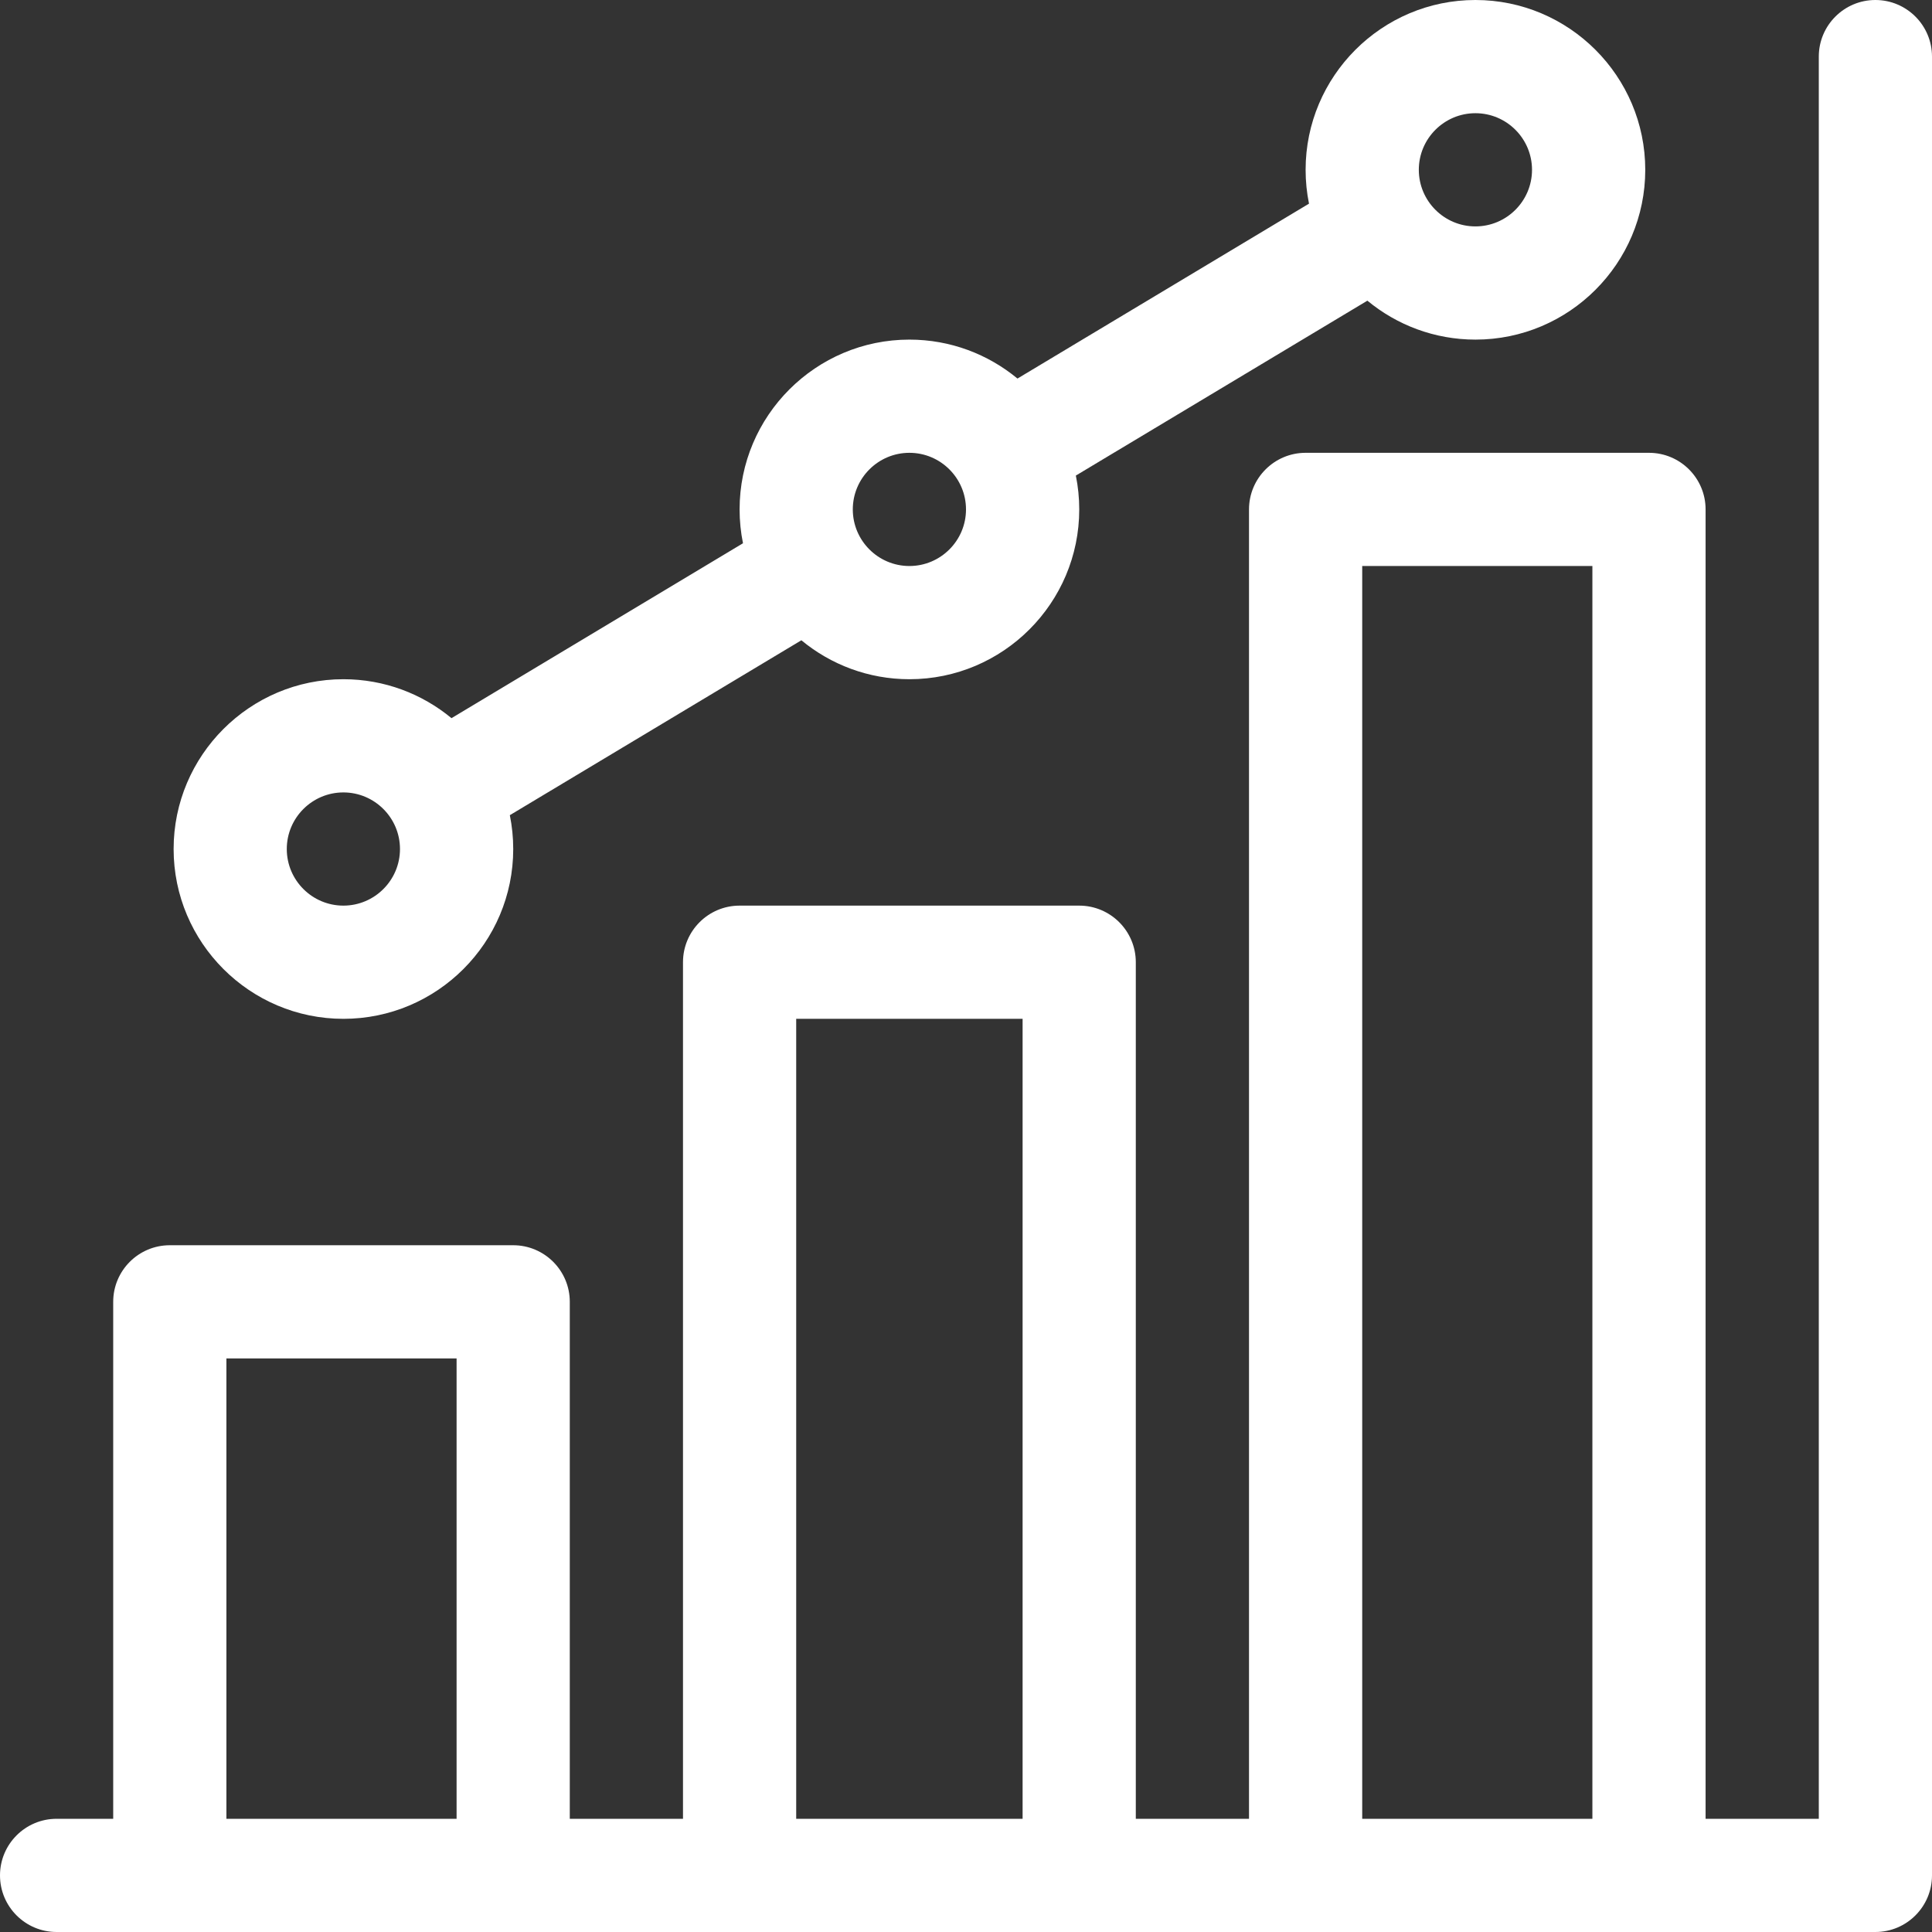
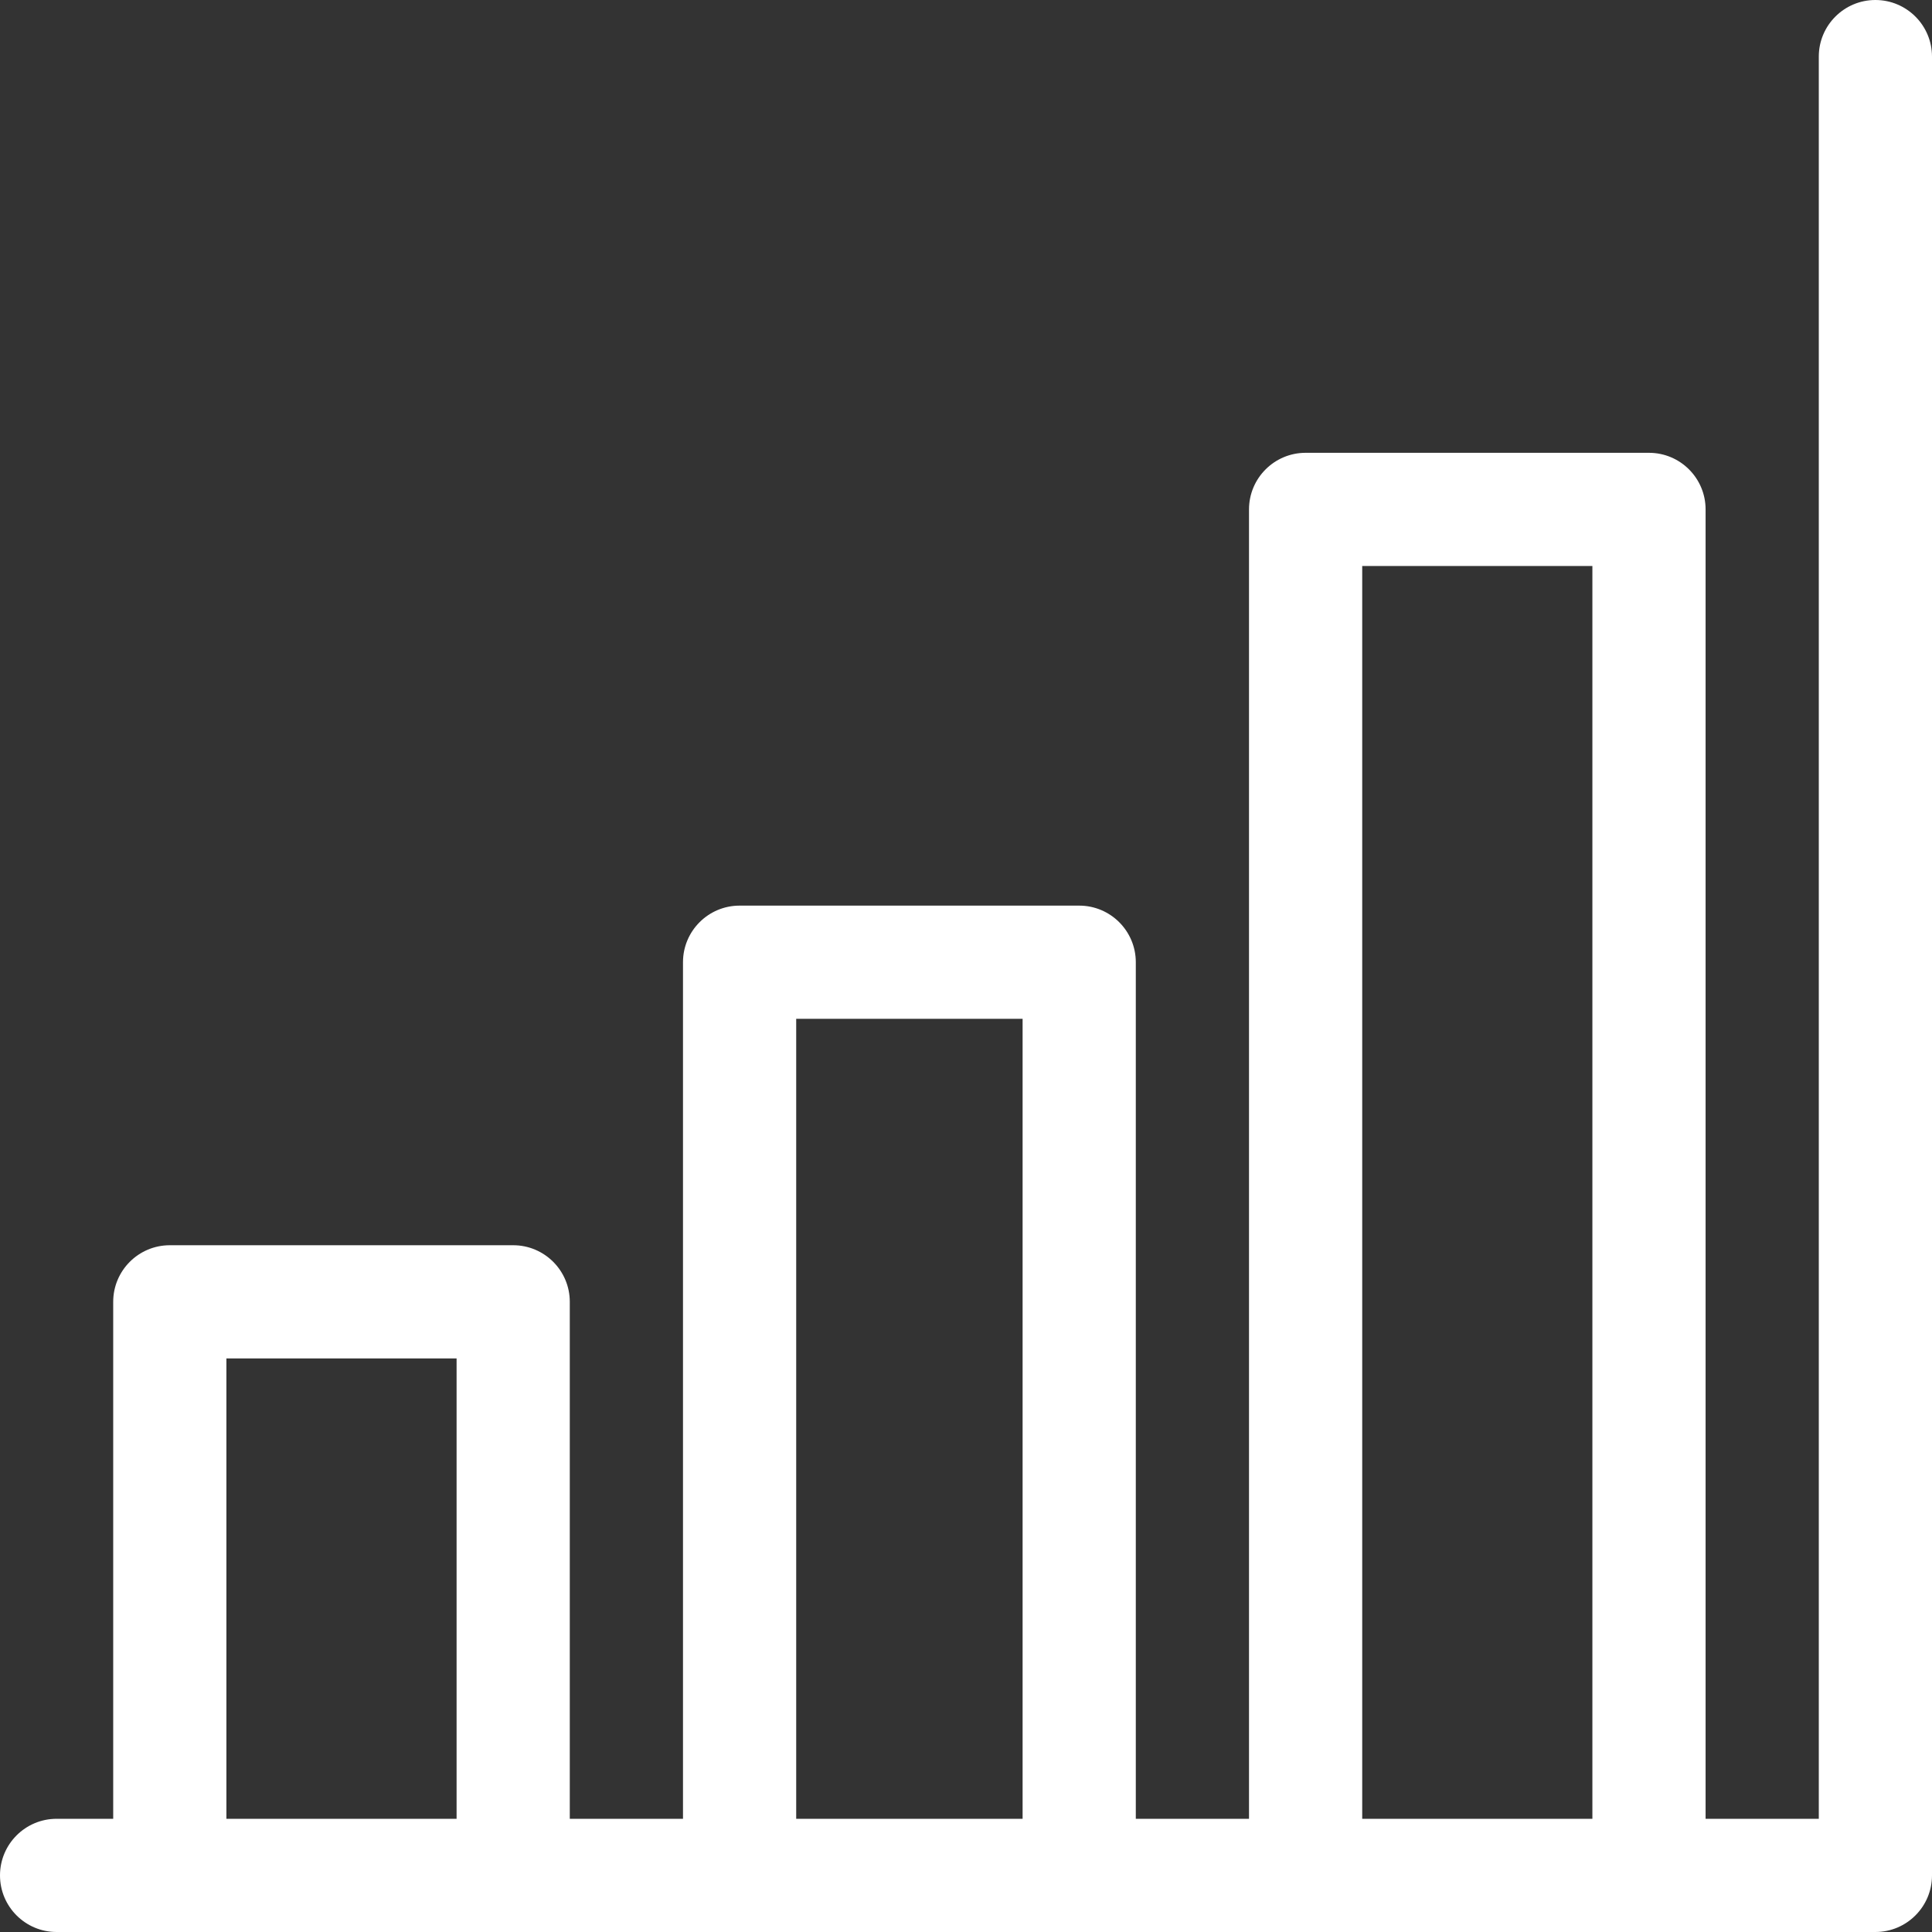
<svg xmlns="http://www.w3.org/2000/svg" id="Capa_1" data-name="Capa 1" viewBox="0 0 512 512">
  <rect x="0" y="0" width="512" height="512" fill="#333333" stroke="none" />
  <defs>
    <style>
      .cls-1 {
        fill: #fff;
      }
    </style>
  </defs>
  <path class="cls-1" d="M497,0c-8.28,0-15,6.72-15,15V482h-30V135c0-8.28-6.72-15-15-15h-91c-8.28,0-15,6.72-15,15V482h-30V255c0-8.28-6.72-15-15-15h-90c-8.28,0-15,6.72-15,15v227h-30v-137c0-8.28-6.72-15-15-15H45c-8.28,0-15,6.72-15,15v137H15c-8.28,0-15,6.72-15,15s6.72,15,15,15H497c8.28,0,15-6.72,15-15V15c0-8.28-6.72-15-15-15ZM121,482H60v-122h61v122Zm150,0h-60v-212h60v212Zm151,0h-61V150h61V482Z" />
-   <path class="cls-1" d="M391,0c-24.81,0-45,20.19-45,45,0,3.07,.31,6.07,.9,8.97l-77.26,46.35c-7.79-6.44-17.77-10.32-28.64-10.32-24.81,0-45,20.19-45,45,0,3.07,.31,6.07,.9,8.97l-77.25,46.35c-7.79-6.44-17.77-10.32-28.64-10.32-24.81,0-45,20.19-45,45s20.19,45,45,45,45-20.19,45-45c0-3.07-.31-6.07-.9-8.97l77.26-46.35c7.79,6.44,17.77,10.32,28.64,10.32,24.81,0,45-20.19,45-45,0-3.07-.31-6.07-.9-8.97l77.26-46.35c7.79,6.44,17.77,10.32,28.64,10.32,24.81,0,45-20.19,45-45S415.81,0,391,0ZM91,240c-8.27,0-15-6.73-15-15s6.73-15,15-15,15,6.73,15,15-6.73,15-15,15Zm150-90c-8.27,0-15-6.73-15-15s6.73-15,15-15,15,6.73,15,15-6.73,15-15,15ZM391,60c-8.27,0-15-6.73-15-15s6.73-15,15-15,15,6.73,15,15-6.73,15-15,15Z" />
</svg>